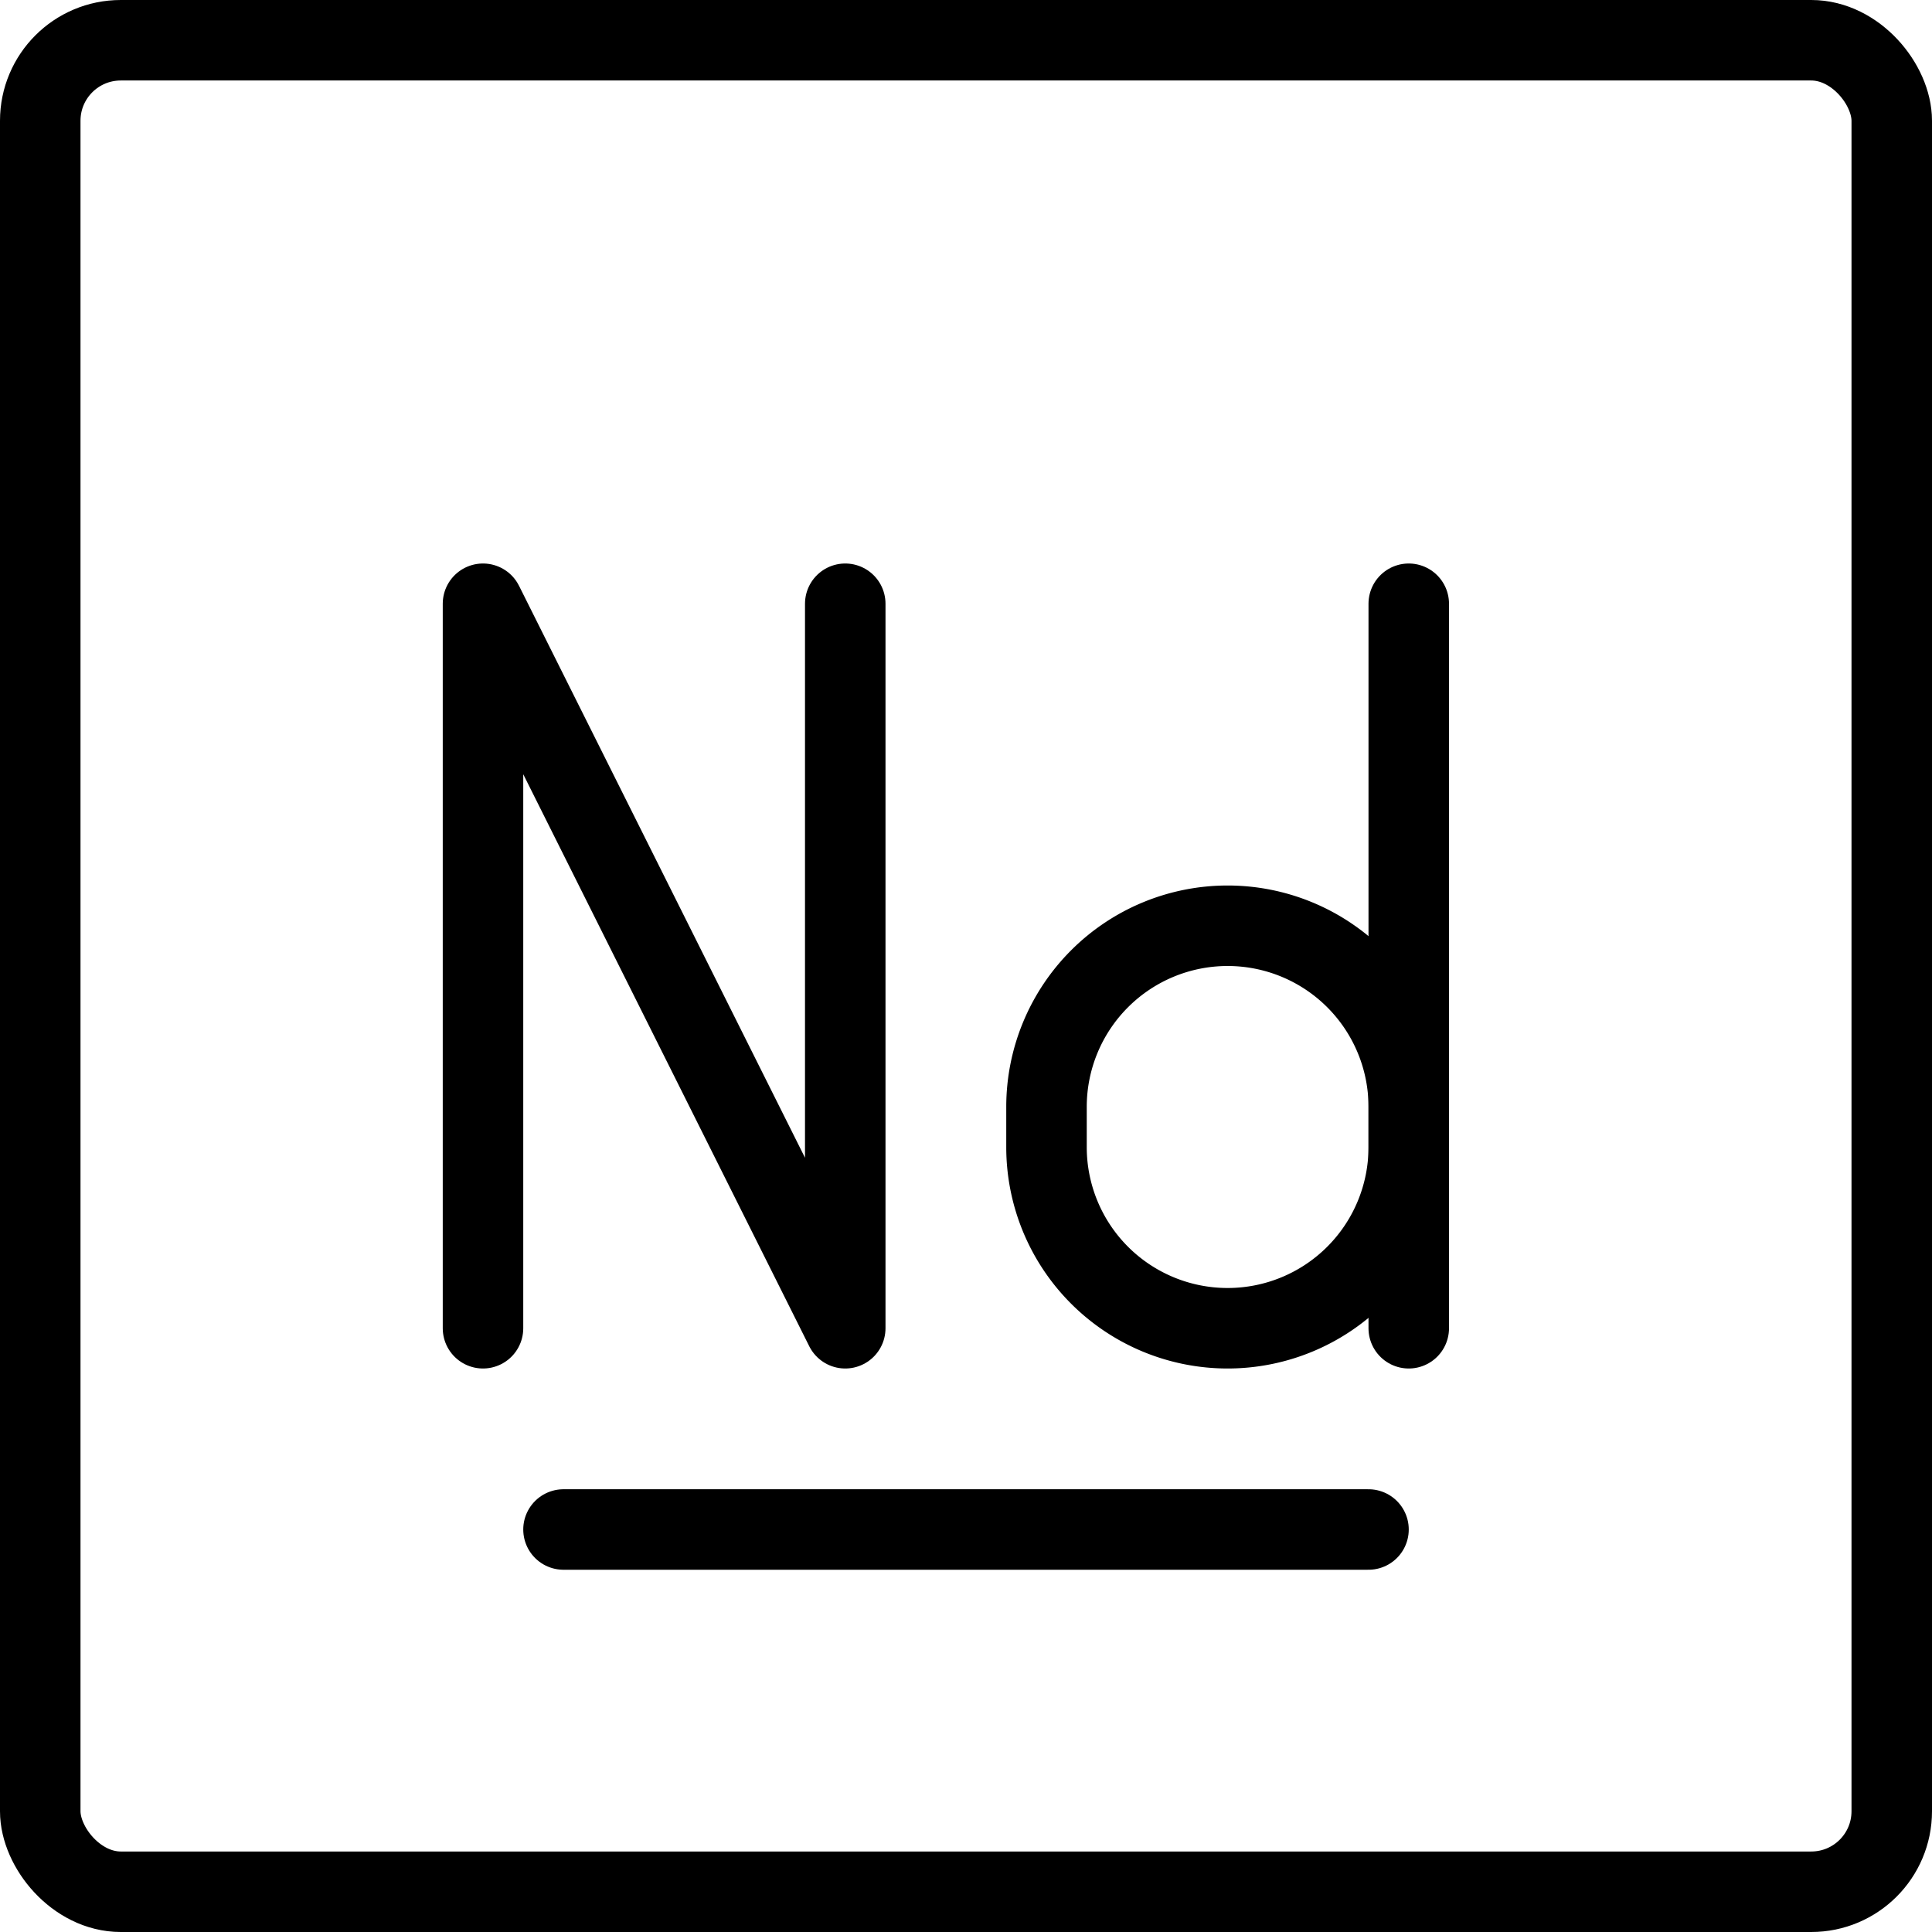
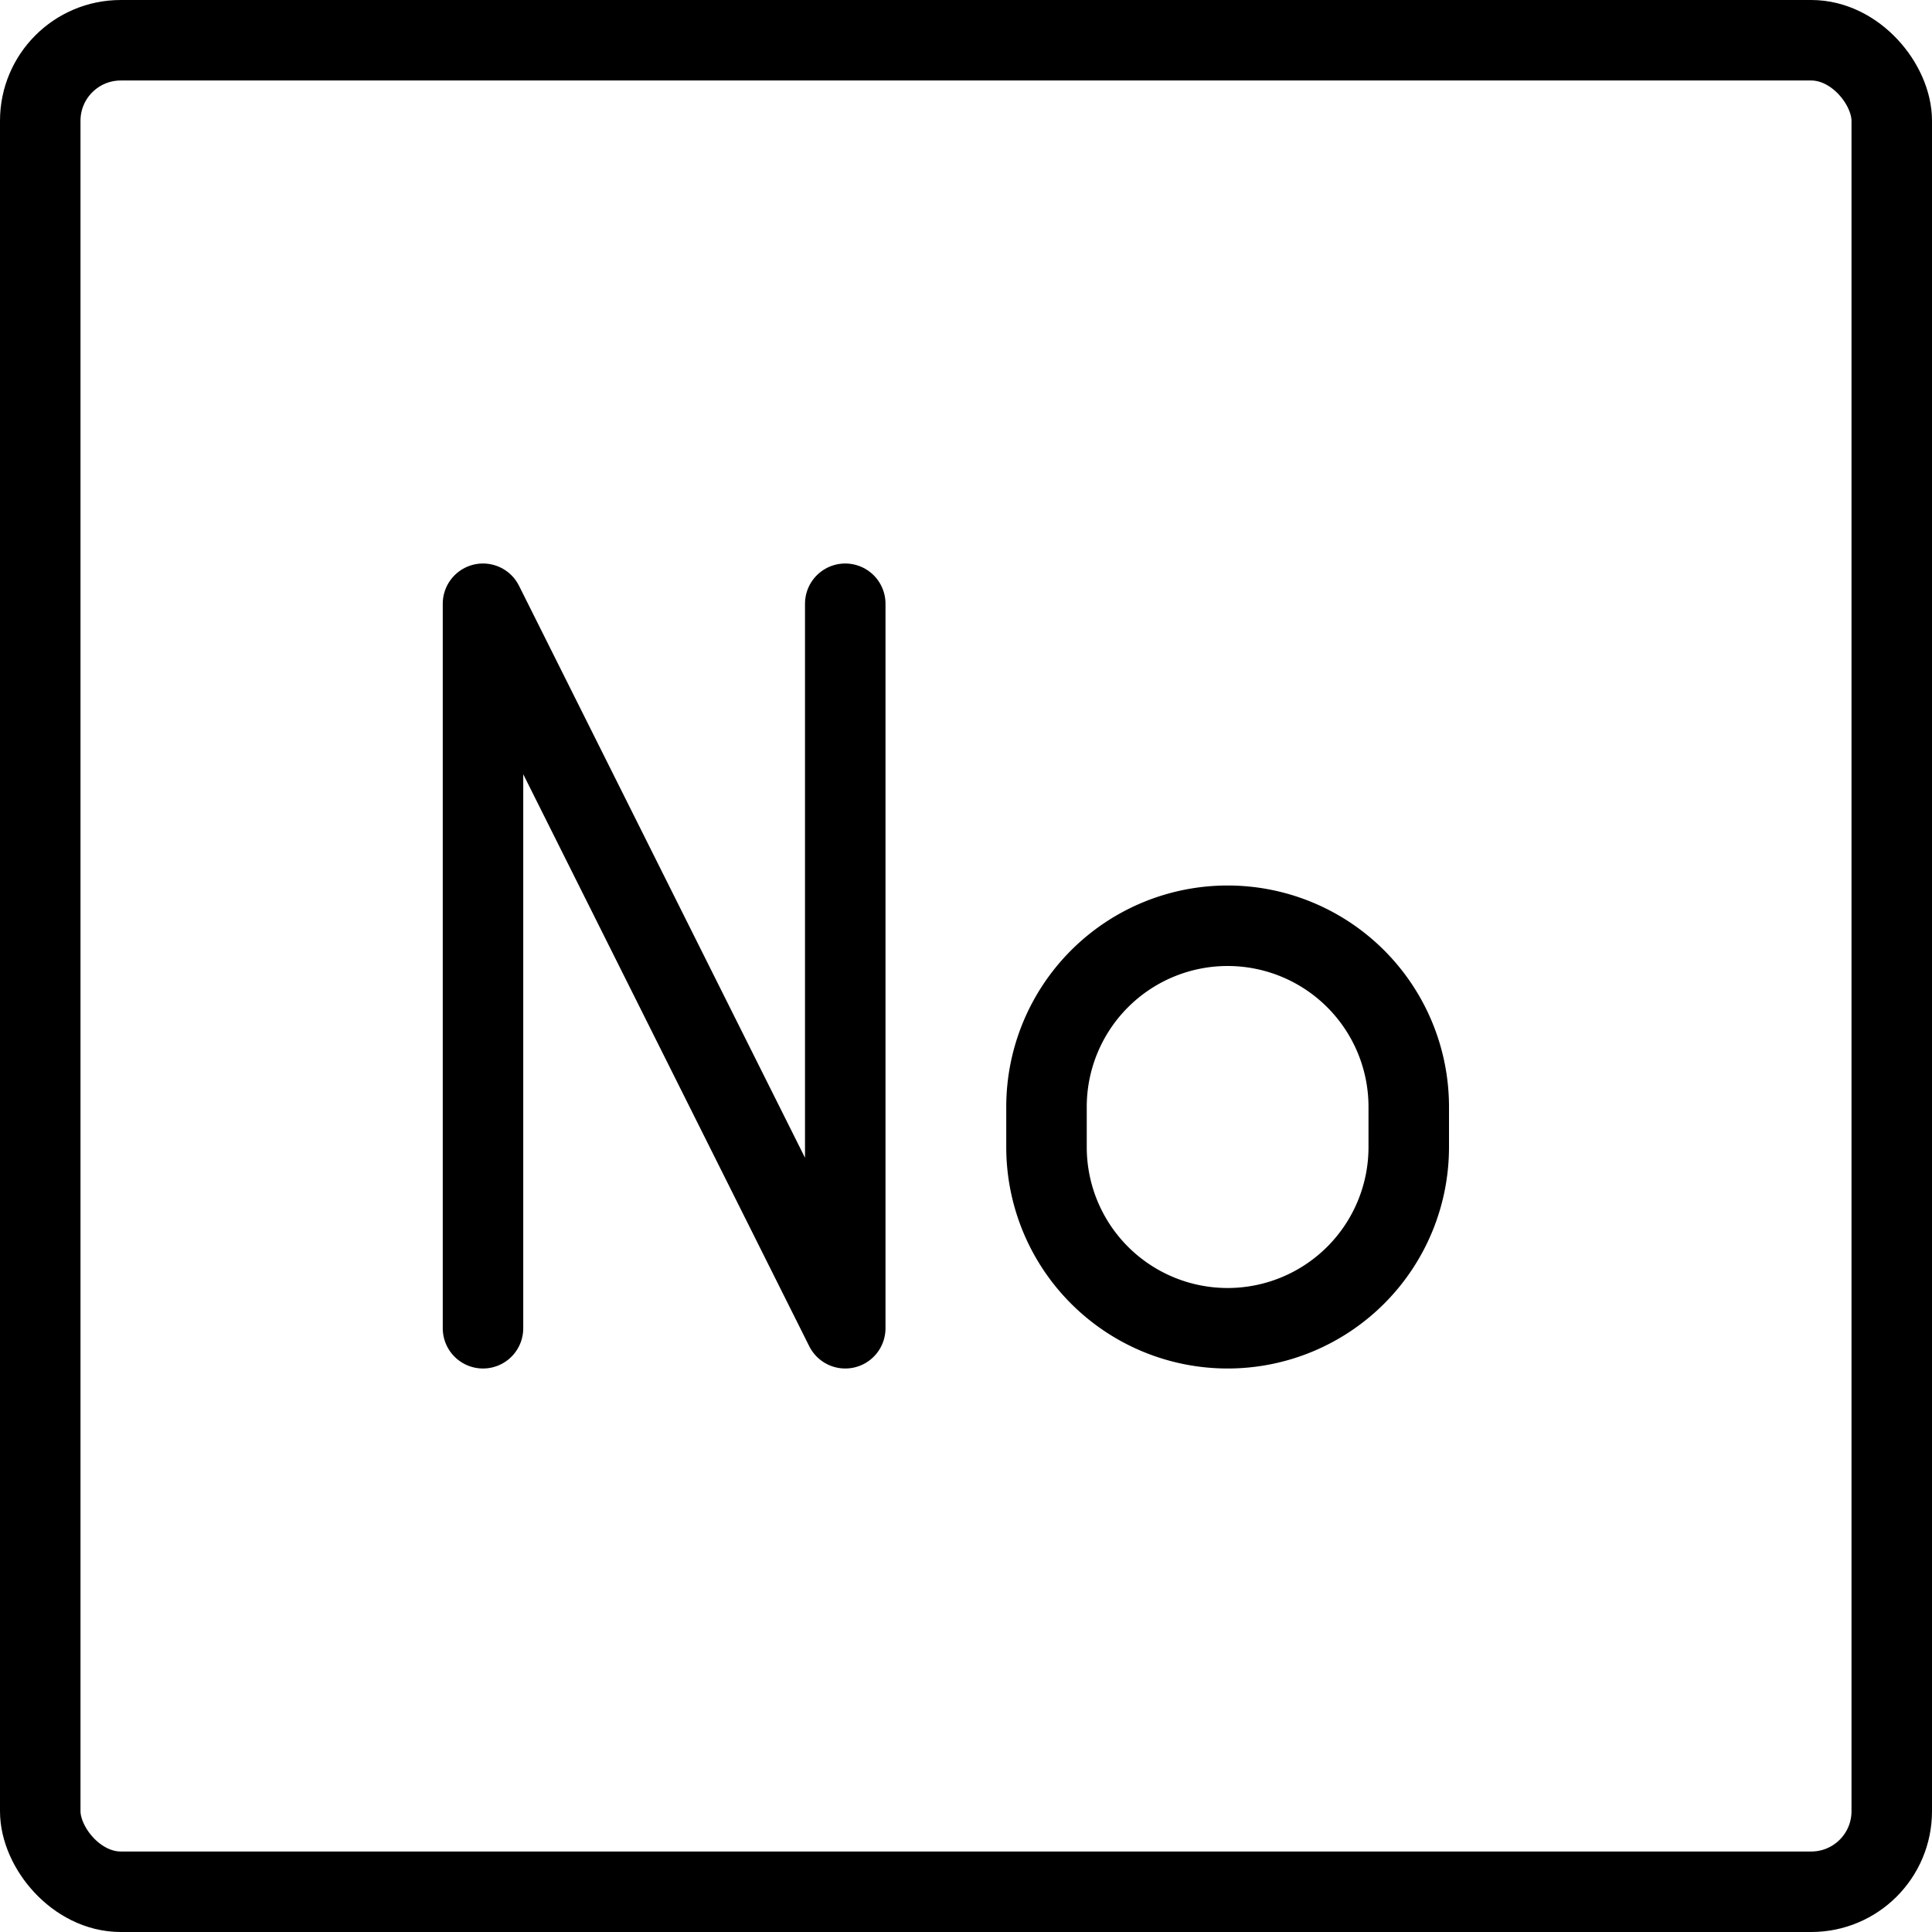
<svg xmlns="http://www.w3.org/2000/svg" fill="none" viewBox="0 0 24 24" stroke="black">
  <rect width="23" height="23" x=".5" y=".5" stroke-linejoin="round" rx="1" />
-   <path stroke-linecap="round" stroke-linejoin="round" d="M7 19h10m.5-2.5v-9" />
  <path stroke-linejoin="round" d="M17.5 13.75a2.25 2.25 0 0 0-4.5 0v.5a2.25 2.25 0 0 0 4.5 0v-.5Z" />
  <path stroke-linecap="round" stroke-linejoin="round" d="M6 16.5v-9l4.5 9v-9" />
</svg>